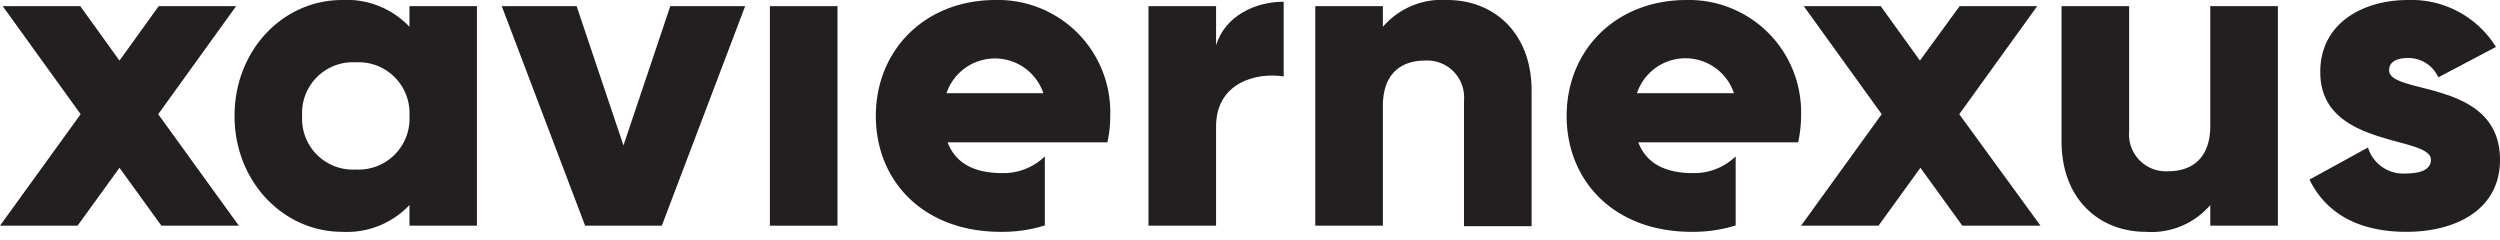
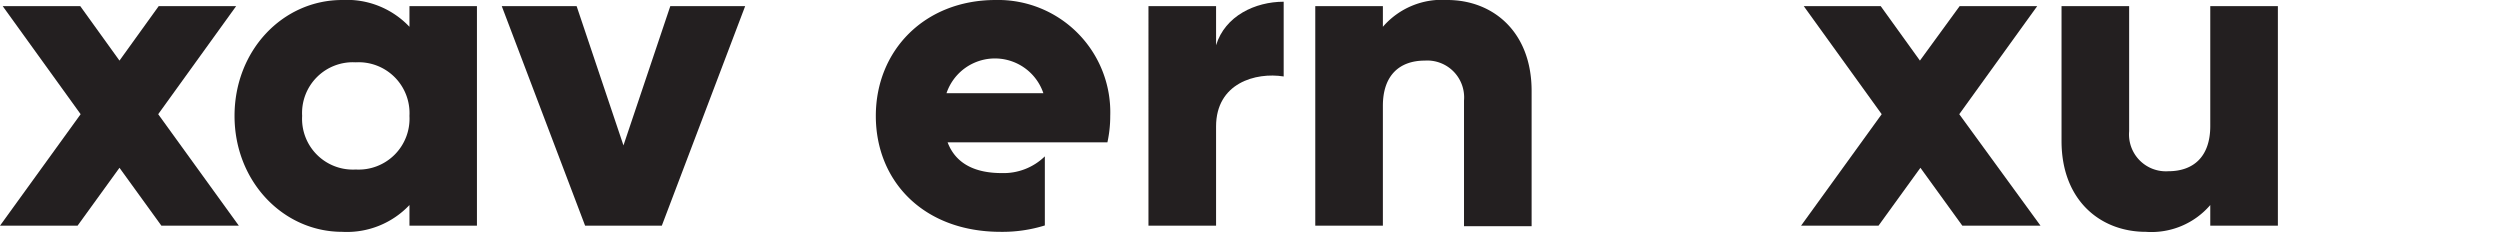
<svg xmlns="http://www.w3.org/2000/svg" viewBox="0 0 203.38 19.56">
  <defs>
    <style>.cls-1{fill:#231f20;}.cls-2{fill:none;}</style>
  </defs>
  <title>Asset 8</title>
  <g id="Layer_2" data-name="Layer 2">
    <g id="Layer_1-2" data-name="Layer 1">
      <path class="cls-1" d="M13.13,18.36,9.72,13.65,6.31,18.36H0L6.56,9.29.22.5H6.53L9.72,4.93,12.91.5h6.3L12.87,9.29l6.56,9.07Z" />
      <path class="cls-1" d="M38.8.5V18.36H33.31V16.68a7,7,0,0,1-5.47,2.18c-4.8,0-8.76-4.1-8.76-9.43S23,0,27.84,0a7,7,0,0,1,5.47,2.18V.5ZM33.31,9.43a4.14,4.14,0,0,0-4.37-4.36,4.13,4.13,0,0,0-4.36,4.36,4.13,4.13,0,0,0,4.36,4.36A4.14,4.14,0,0,0,33.31,9.43Z" />
      <path class="cls-1" d="M60.62.5,53.84,18.36H47.6L40.82.5h6.09l3.81,11.33L54.53.5Z" />
-       <path class="cls-1" d="M62.63.5h5.5V18.36h-5.5Z" />
      <path class="cls-1" d="M90.32,9.43A9.13,9.13,0,0,0,81,0c-5.79,0-9.75,4.11-9.75,9.43s3.89,9.43,10.16,9.43A11.6,11.6,0,0,0,85,18.34V12.72a4.81,4.81,0,0,1-3.51,1.36c-2,0-3.7-.65-4.4-2.5h13A10,10,0,0,0,90.32,9.43ZM77,7.58a4.16,4.16,0,0,1,7.88,0Z" />
-       <path class="cls-1" d="M146.52,9.43A9.13,9.13,0,0,0,137.21,0c-5.8,0-9.76,4.11-9.76,9.43s3.89,9.43,10.16,9.43a11.62,11.62,0,0,0,3.59-.52V12.72a4.83,4.83,0,0,1-3.51,1.36c-2,0-3.71-.65-4.41-2.5h13A10,10,0,0,0,146.52,9.43ZM133.17,7.58a4.16,4.16,0,0,1,7.89,0Z" />
      <path class="cls-1" d="M104.43.14V6.22c-2.27-.36-5.5.53-5.5,4.07v8.07h-5.5V.5h5.5V3.68C99.66,1.29,102.12.14,104.43.14Z" />
      <path class="cls-1" d="M124.6,7.4v11h-5.5V8.18a3,3,0,0,0-3.19-3.25c-2,0-3.41,1.14-3.41,3.68v9.75H107V.5h5.5V2.18A6.34,6.34,0,0,1,117.74,0C121.44,0,124.6,2.57,124.6,7.4Z" />
      <path class="cls-1" d="M159.64,18.36l-3.41-4.71-3.41,4.71h-6.3l6.56-9.07L146.74.5H153l3.19,4.43L159.42.5h6.31l-6.34,8.79L166,18.36Z" />
      <path class="cls-1" d="M185.31.5V18.36h-5.5V16.68a6.31,6.31,0,0,1-5.24,2.18c-3.71,0-6.86-2.57-6.86-7.39V.5h5.5V10.68a3,3,0,0,0,3.19,3.25c2,0,3.41-1.14,3.41-3.68V.5Z" />
-       <path class="cls-1" d="M203.38,13c0,4.11-3.66,5.86-7.62,5.86-3.67,0-6.46-1.35-7.88-4.25L192.64,12a3,3,0,0,0,3.12,2.11c1.32,0,2-.4,2-1.11,0-2-9-.93-9-7.11C188.72,2,192.09,0,195.9,0a8.08,8.08,0,0,1,7.15,3.82l-4.69,2.47a2.66,2.66,0,0,0-2.46-1.57c-1,0-1.54.35-1.54,1C194.36,7.75,203.38,6.4,203.38,13Z" />
      <polyline class="cls-2" points="85 19.56 85 18.34 85 12.72 85 11.89" />
    </g>
  </g>
</svg>